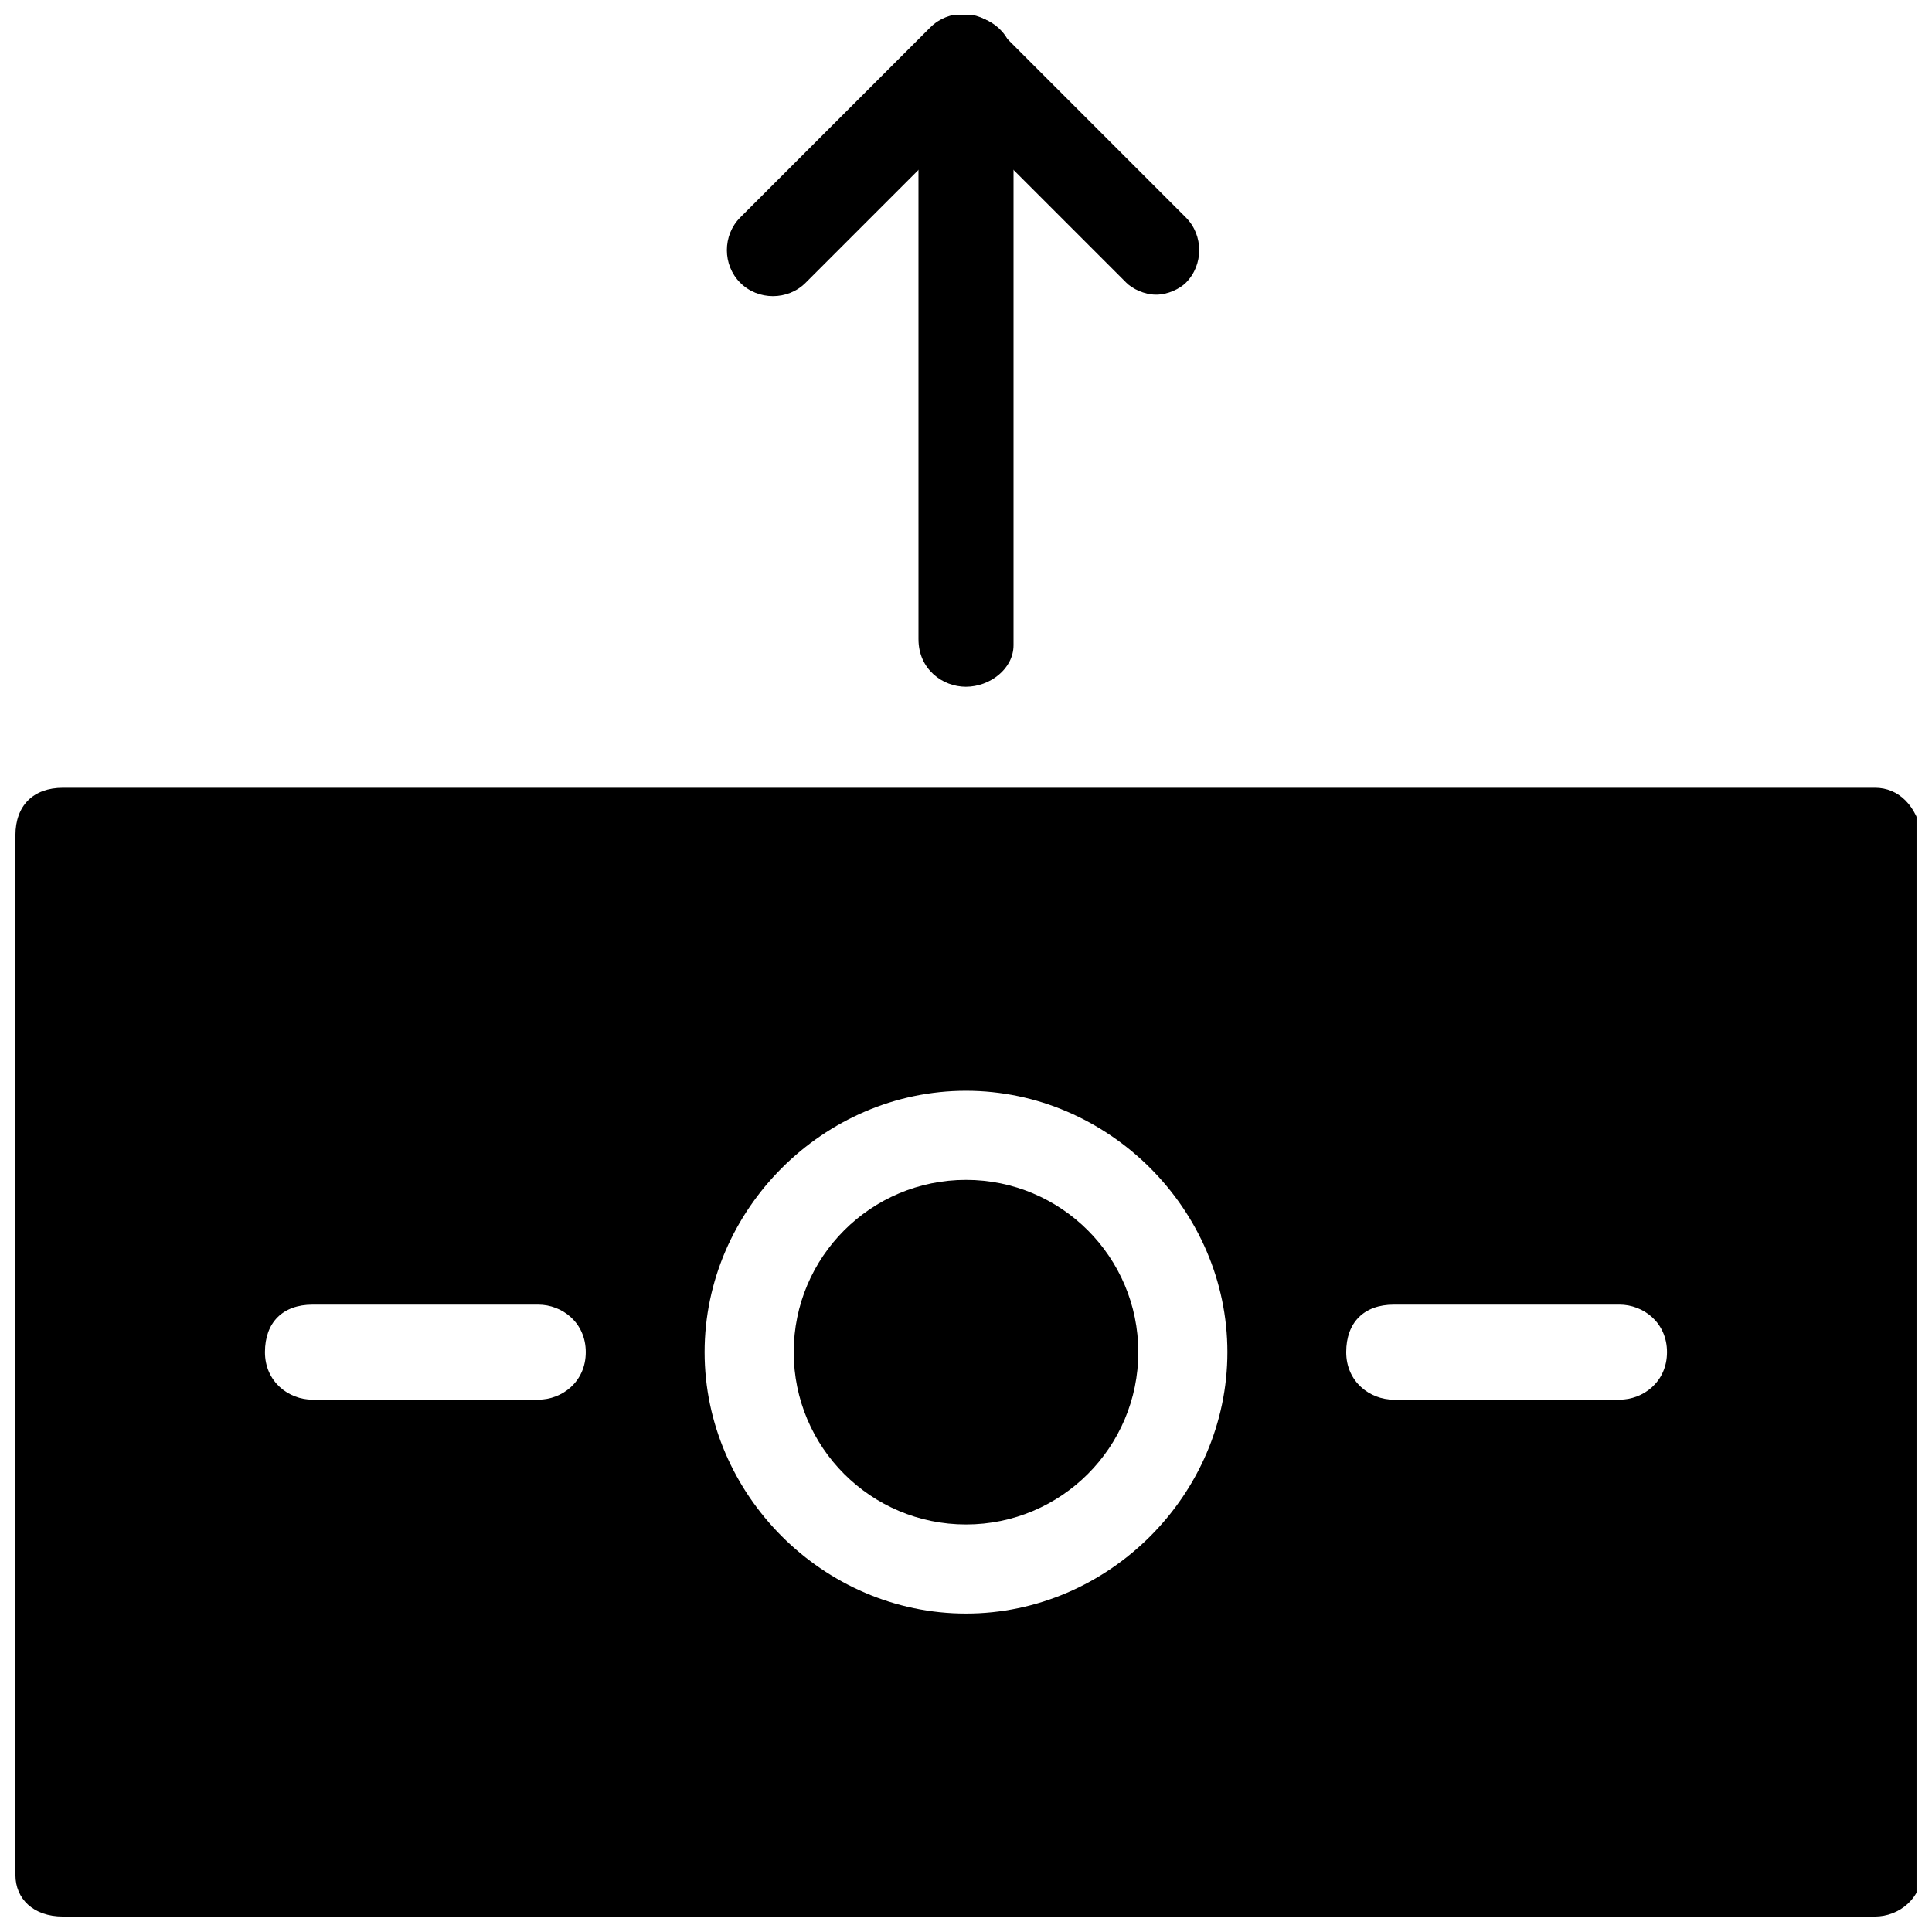
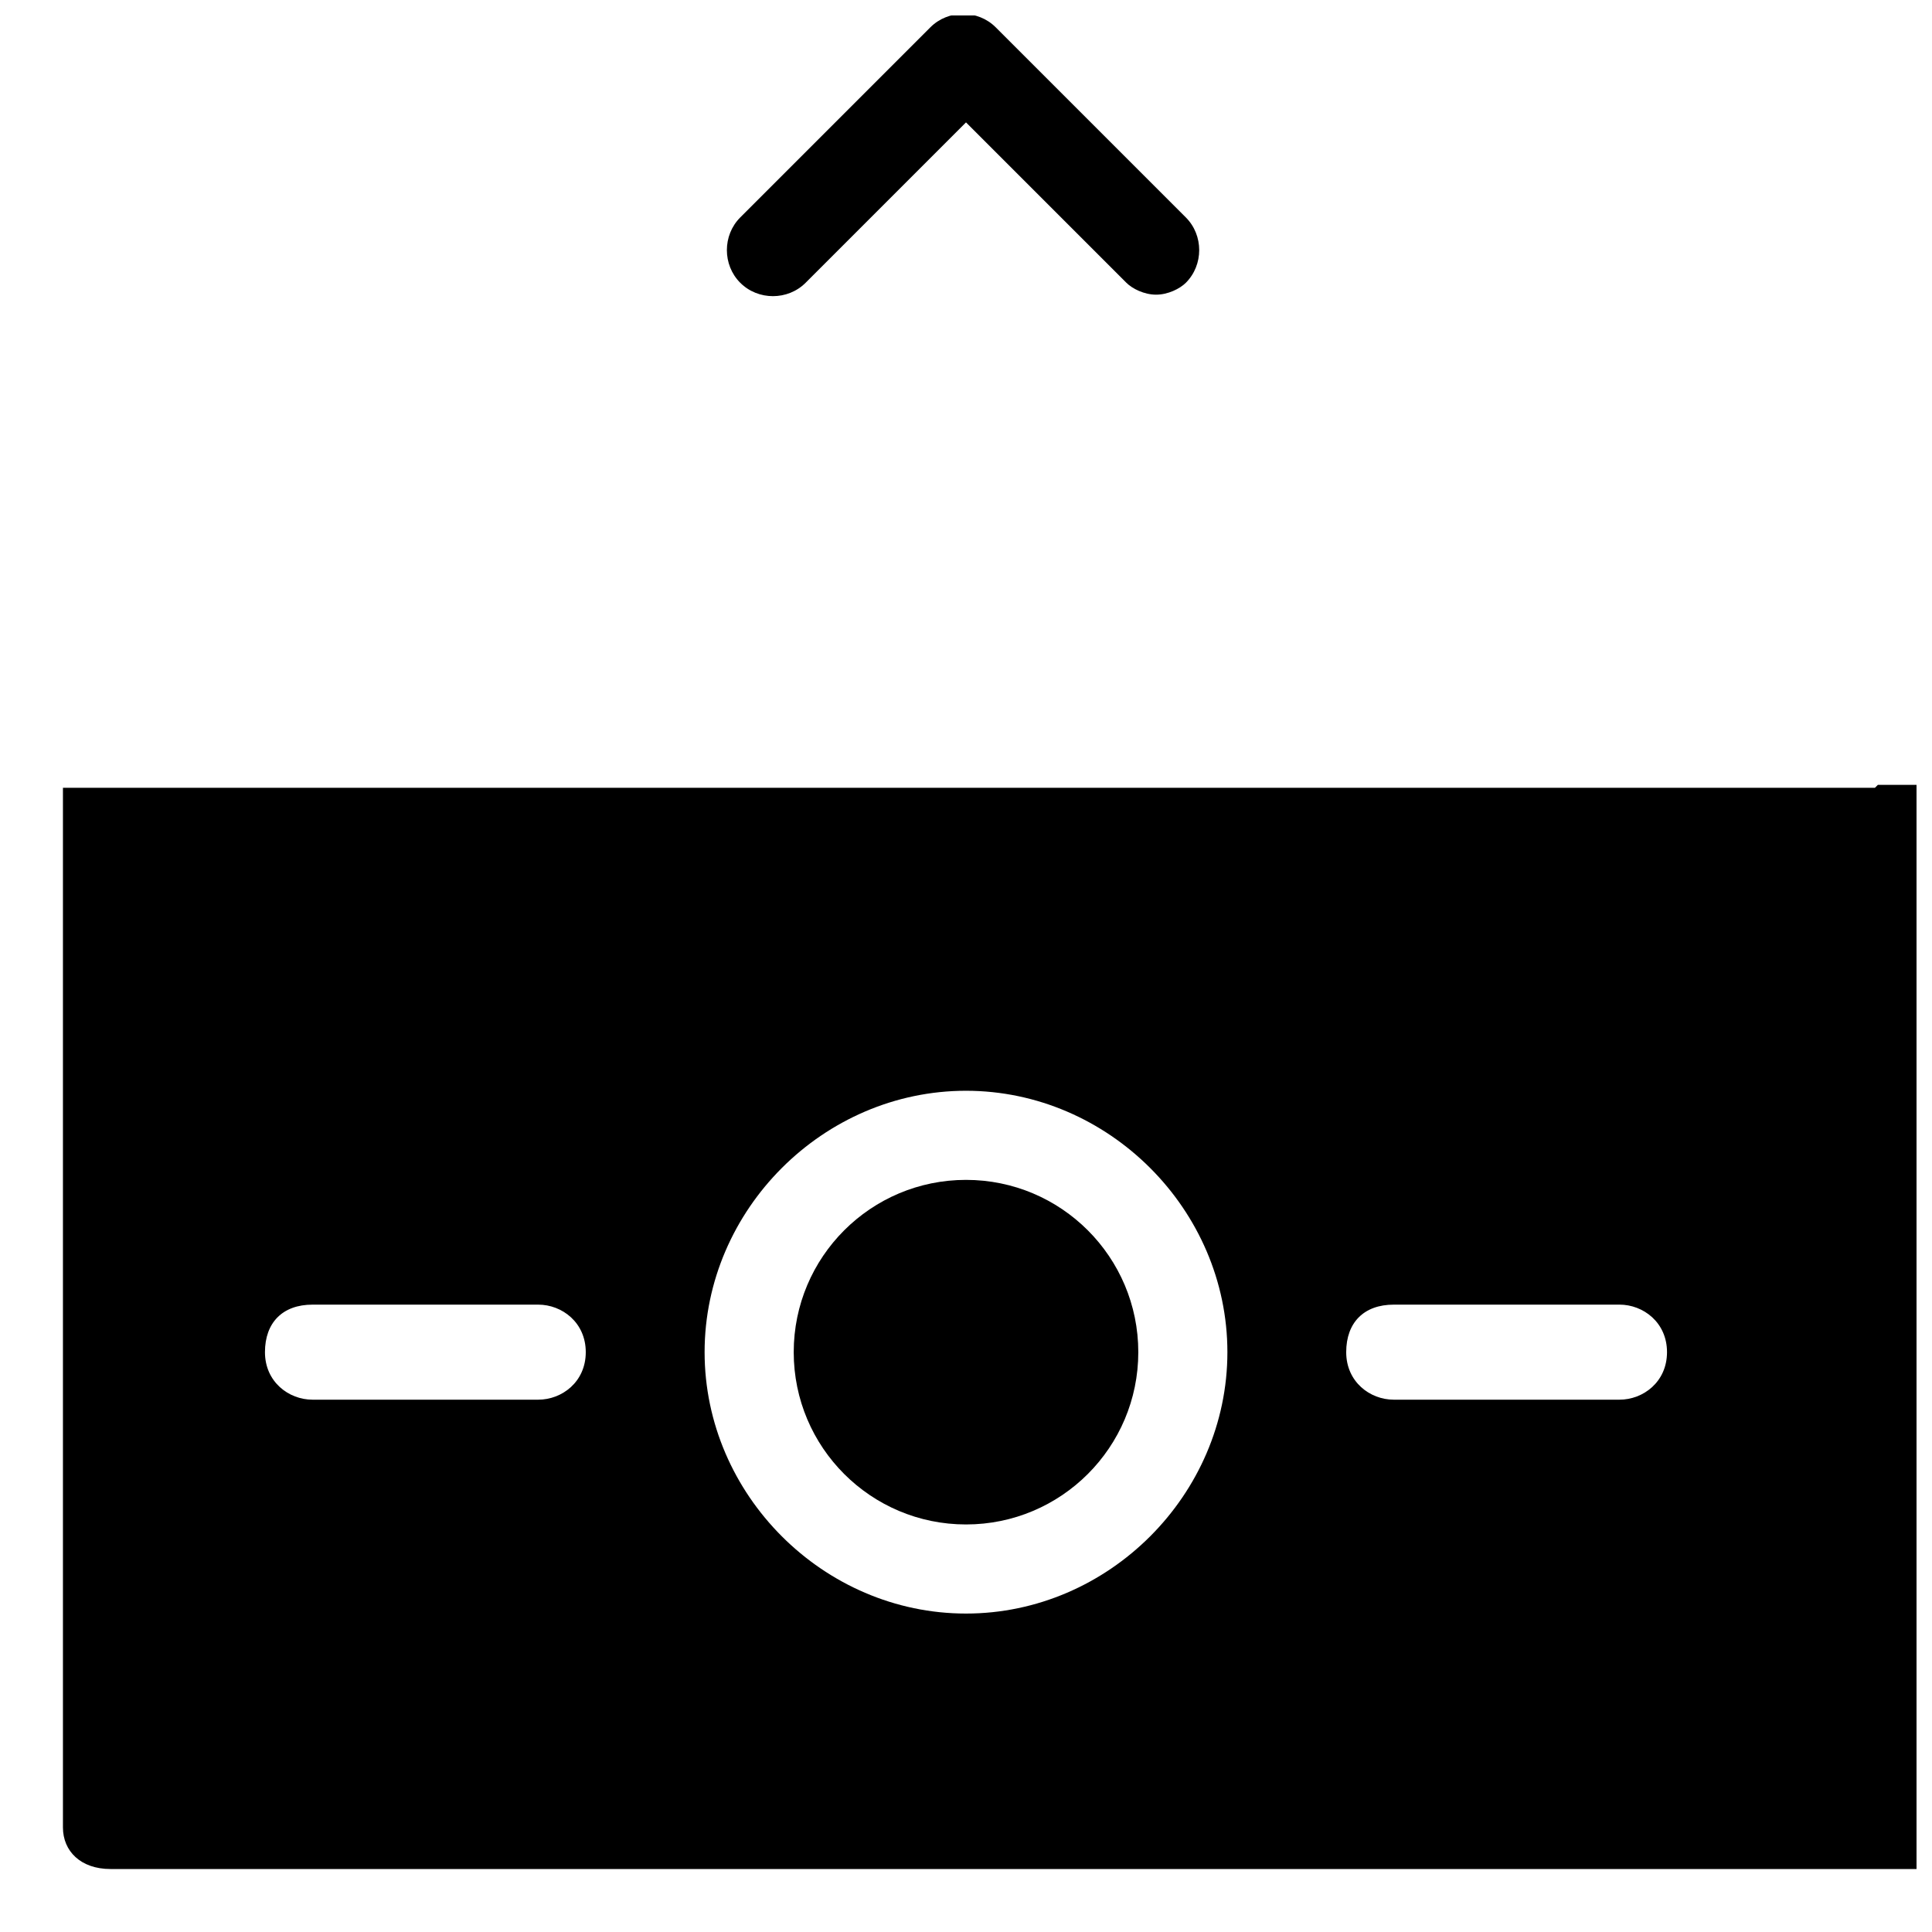
<svg xmlns="http://www.w3.org/2000/svg" width="800px" height="800px" version="1.1" viewBox="144 144 512 512">
  <defs>
    <clipPath id="c">
      <path d="m336 148.09h126v74.906h-126z" />
    </clipPath>
    <clipPath id="b">
      <path d="m387 148.09h26v177.91h-26z" />
    </clipPath>
    <clipPath id="a">
      <path d="m148.09 352h503.81v299.9h-503.81z" />
    </clipPath>
  </defs>
  <g clip-path="url(#c)">
    <path d="m450.38 222.09c-3.148 0-6.297-1.574-7.871-3.148l-42.508-42.508-42.508 42.508c-4.723 4.723-12.594 4.723-17.32 0-4.723-4.723-4.723-12.594 0-17.32l50.383-50.383c4.723-4.723 12.594-4.723 17.32 0l50.383 50.383c4.723 4.723 4.723 12.594 0 17.32-1.582 1.574-4.731 3.148-7.879 3.148z" />
  </g>
  <g clip-path="url(#b)">
-     <path d="m400 326c-6.297 0-12.594-4.723-12.594-12.594l-0.004-152.72c1.574-7.871 6.297-12.594 12.598-12.594 6.297 0 12.594 4.723 12.594 12.594v154.29c0 6.297-6.297 11.02-12.594 11.02z" />
-   </g>
+     </g>
  <path d="m445.66 502.34c0 25.215-20.441 45.656-45.656 45.656-25.219 0-45.66-20.441-45.66-45.656 0-25.219 20.441-45.66 45.66-45.66 25.215 0 45.656 20.441 45.656 45.66" />
  <g clip-path="url(#a)">
-     <path d="m640.88 352.77h-480.2c-7.871 0-12.594 4.723-12.594 12.598v275.52c0 6.297 4.723 11.02 12.594 11.02h480.2c6.297 0 12.594-4.723 12.594-12.594v-273.95c-1.574-7.875-6.297-12.598-12.594-12.598zm-354.24 162.16h-59.828c-6.297 0-12.594-4.723-12.594-12.594 0-7.871 4.723-12.594 12.594-12.594h59.828c6.297 0 12.594 4.723 12.594 12.594 0.004 7.871-6.297 12.594-12.594 12.594zm113.36 56.68c-37.785 0-69.273-31.488-69.273-69.273 0-37.785 31.488-69.273 69.273-69.273s69.273 31.488 69.273 69.273c0 37.785-31.488 69.273-69.273 69.273zm173.18-56.68h-59.828c-6.297 0-12.594-4.723-12.594-12.594 0-7.871 4.723-12.594 12.594-12.594l59.828-0.004c6.297 0 12.594 4.723 12.594 12.594 0 7.875-6.297 12.598-12.594 12.598z" />
+     <path d="m640.88 352.77h-480.2v275.52c0 6.297 4.723 11.02 12.594 11.02h480.2c6.297 0 12.594-4.723 12.594-12.594v-273.95c-1.574-7.875-6.297-12.598-12.594-12.598zm-354.24 162.16h-59.828c-6.297 0-12.594-4.723-12.594-12.594 0-7.871 4.723-12.594 12.594-12.594h59.828c6.297 0 12.594 4.723 12.594 12.594 0.004 7.871-6.297 12.594-12.594 12.594zm113.36 56.68c-37.785 0-69.273-31.488-69.273-69.273 0-37.785 31.488-69.273 69.273-69.273s69.273 31.488 69.273 69.273c0 37.785-31.488 69.273-69.273 69.273zm173.18-56.68h-59.828c-6.297 0-12.594-4.723-12.594-12.594 0-7.871 4.723-12.594 12.594-12.594l59.828-0.004c6.297 0 12.594 4.723 12.594 12.594 0 7.875-6.297 12.598-12.594 12.598z" />
  </g>
</svg>